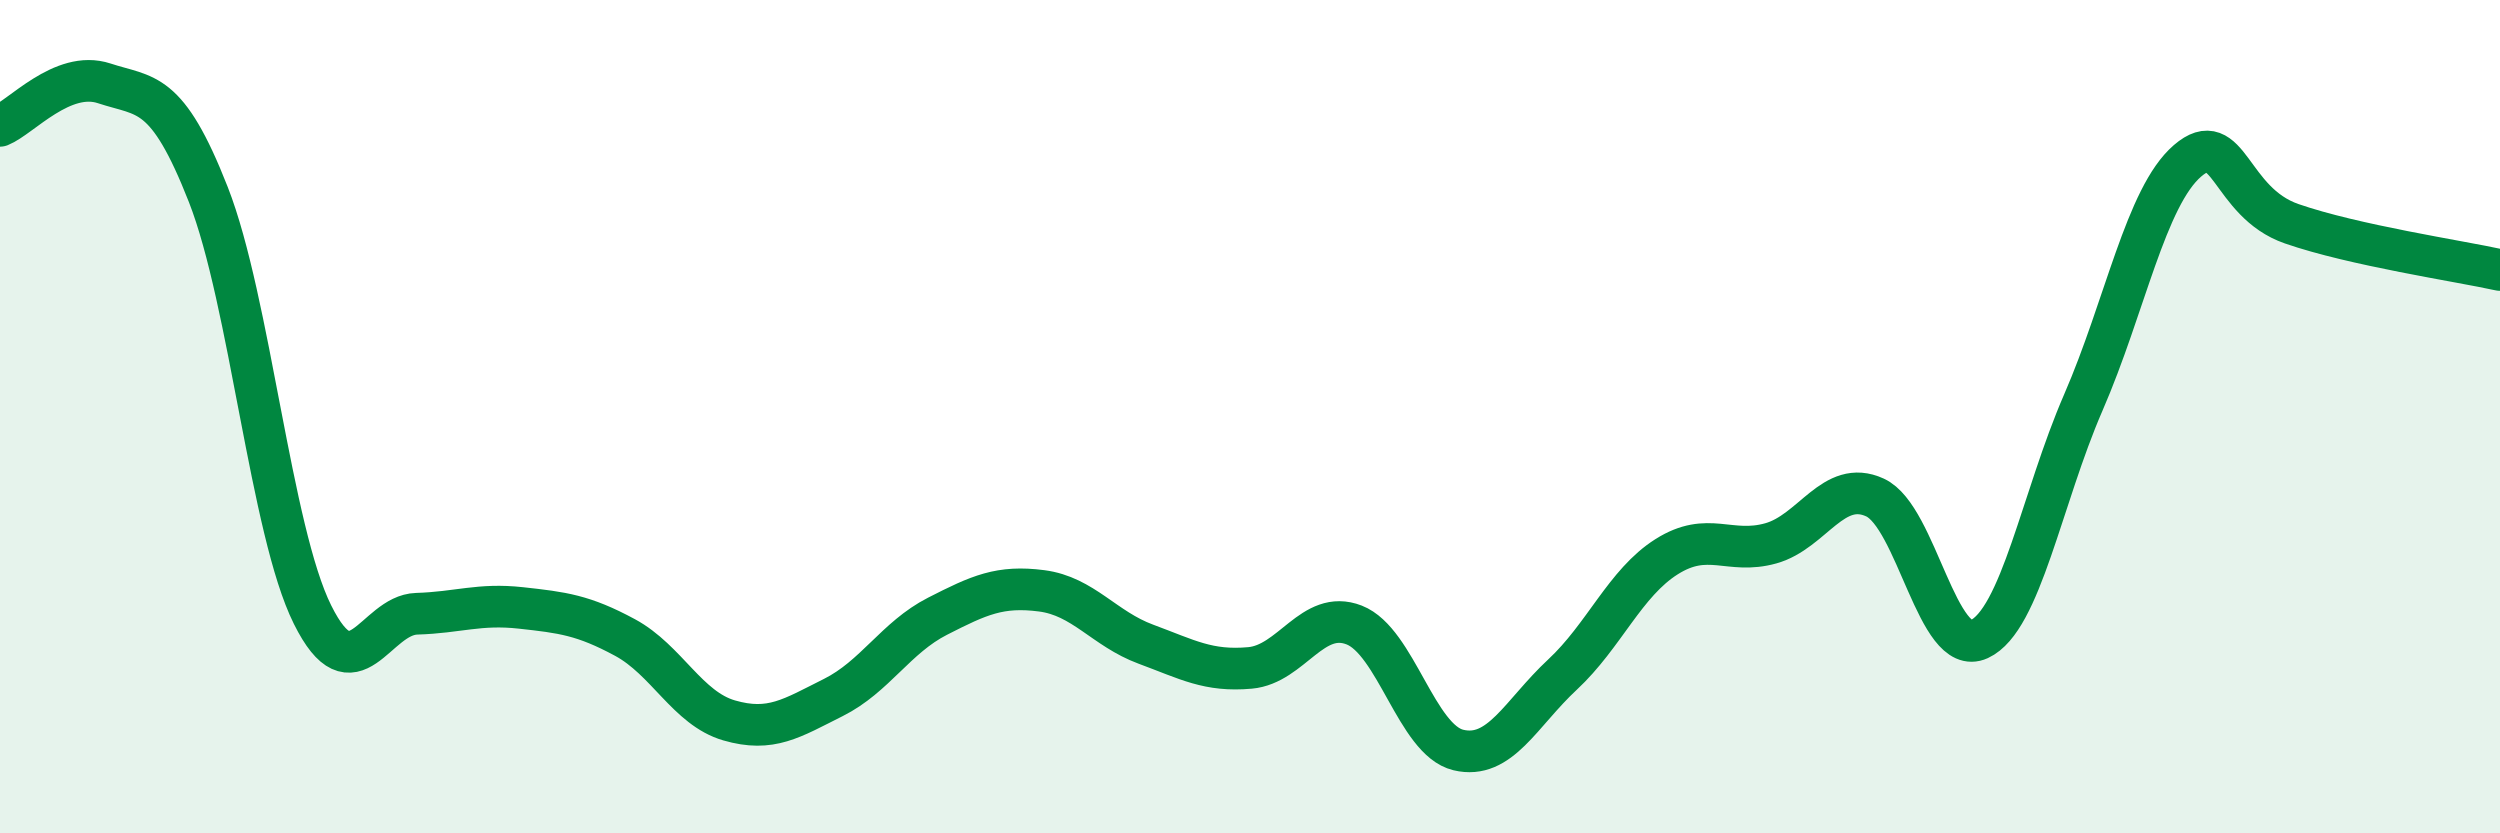
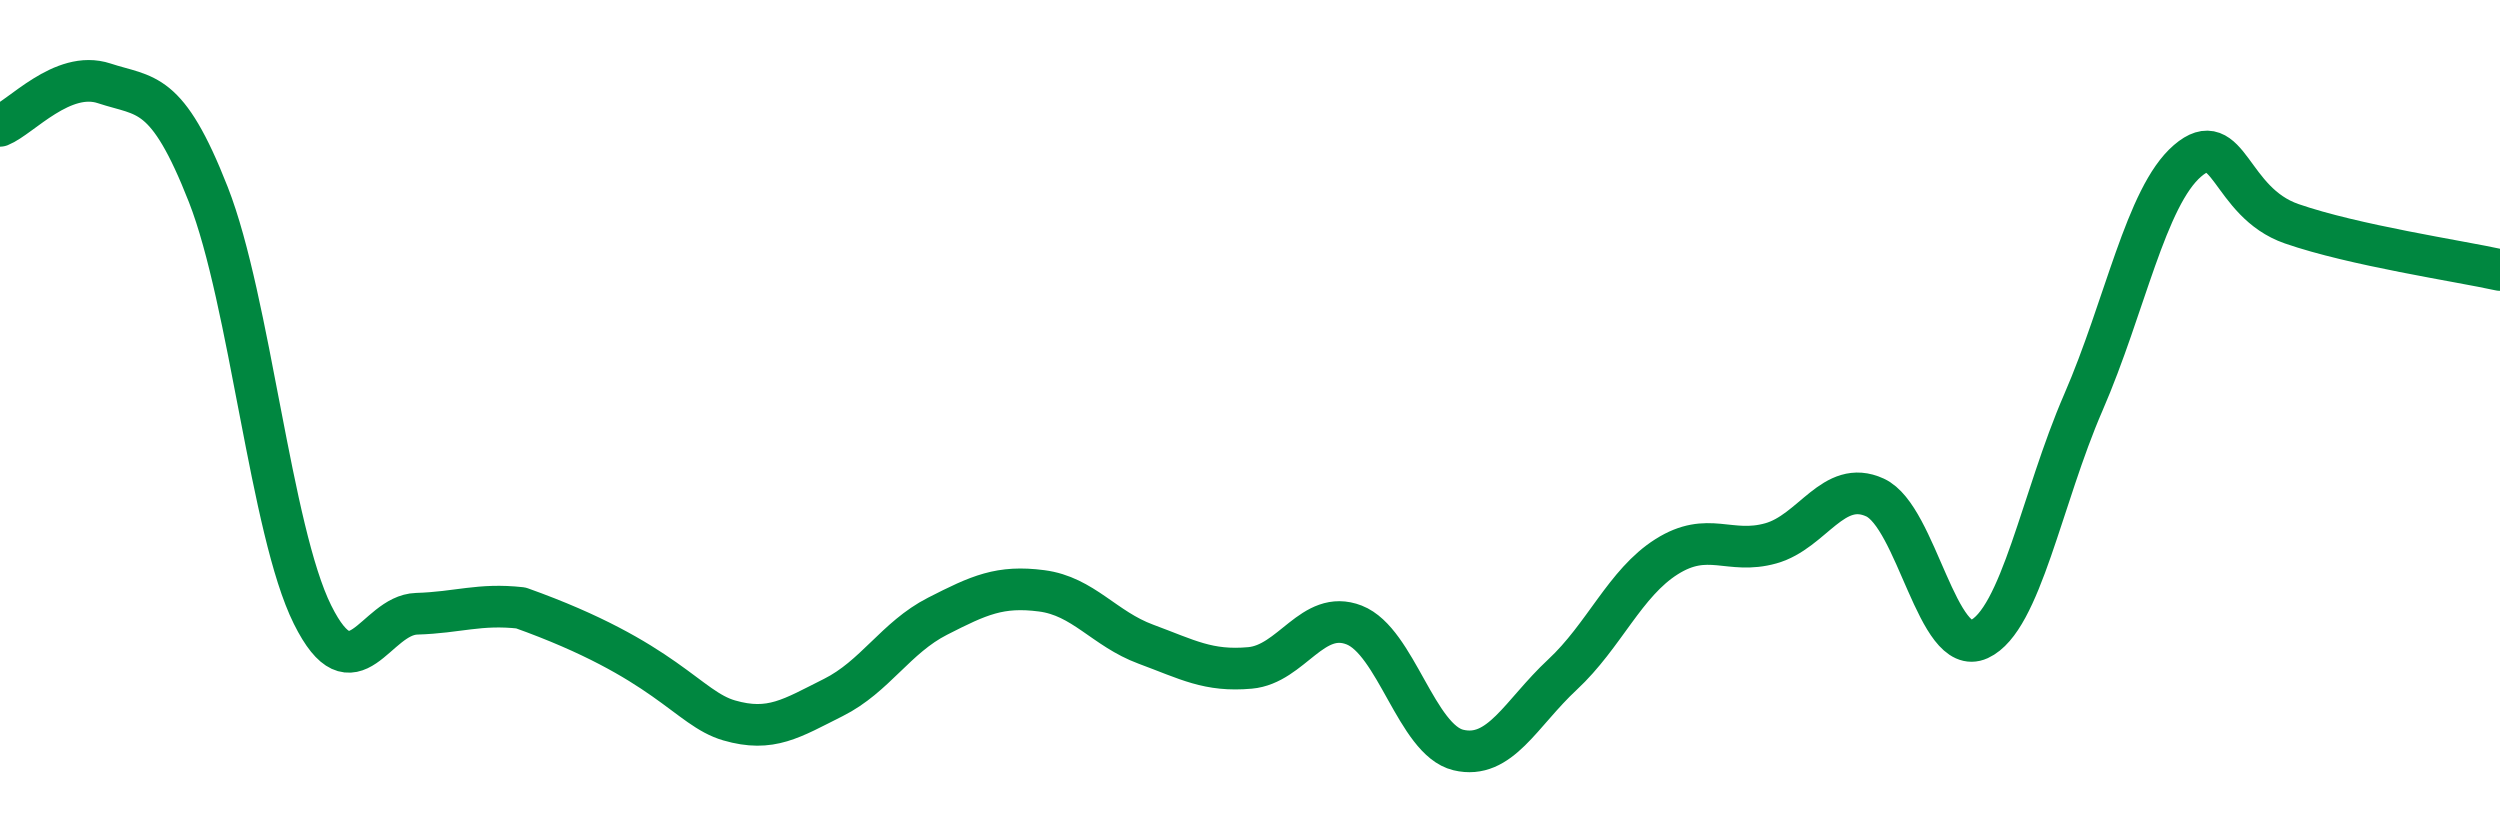
<svg xmlns="http://www.w3.org/2000/svg" width="60" height="20" viewBox="0 0 60 20">
-   <path d="M 0,3.02 C 0.5,2.82 1.5,1.67 2.5,2 C 3.5,2.33 4,2.12 5,4.67 C 6,7.22 6.5,12.74 7.5,14.75 C 8.5,16.76 9,14.76 10,14.73 C 11,14.7 11.5,14.48 12.5,14.59 C 13.5,14.7 14,14.76 15,15.3 C 16,15.84 16.5,17 17.5,17.29 C 18.5,17.58 19,17.24 20,16.74 C 21,16.24 21.5,15.3 22.5,14.79 C 23.5,14.28 24,14.05 25,14.18 C 26,14.31 26.5,15.09 27.5,15.46 C 28.5,15.83 29,16.12 30,16.03 C 31,15.94 31.5,14.61 32.5,15 C 33.5,15.39 34,17.76 35,18 C 36,18.24 36.5,17.12 37.5,16.19 C 38.5,15.26 39,13.99 40,13.36 C 41,12.73 41.5,13.32 42.5,13.04 C 43.5,12.76 44,11.48 45,11.94 C 46,12.4 46.5,15.8 47.5,15.34 C 48.5,14.88 49,11.96 50,9.66 C 51,7.36 51.5,4.72 52.5,3.86 C 53.5,3 53.5,4.85 55,5.37 C 56.5,5.89 59,6.26 60,6.48L60 20L0 20Z" fill="#008740" opacity="0.1" stroke-linecap="round" stroke-linejoin="round" />
-   <path d="M 0,3.02 C 0.5,2.82 1.5,1.67 2.5,2 C 3.5,2.33 4,2.12 5,4.67 C 6,7.22 6.5,12.74 7.5,14.75 C 8.5,16.76 9,14.76 10,14.73 C 11,14.7 11.5,14.48 12.5,14.59 C 13.5,14.7 14,14.76 15,15.3 C 16,15.84 16.5,17 17.5,17.29 C 18.5,17.58 19,17.24 20,16.74 C 21,16.24 21.5,15.3 22.5,14.79 C 23.5,14.28 24,14.05 25,14.18 C 26,14.31 26.5,15.09 27.5,15.46 C 28.5,15.83 29,16.12 30,16.03 C 31,15.94 31.5,14.61 32.5,15 C 33.5,15.39 34,17.76 35,18 C 36,18.24 36.5,17.12 37.5,16.19 C 38.5,15.26 39,13.99 40,13.36 C 41,12.73 41.5,13.32 42.5,13.04 C 43.5,12.76 44,11.48 45,11.94 C 46,12.4 46.5,15.8 47.5,15.34 C 48.5,14.88 49,11.96 50,9.66 C 51,7.36 51.5,4.72 52.5,3.86 C 53.5,3 53.5,4.85 55,5.37 C 56.5,5.89 59,6.26 60,6.48" stroke="#008740" stroke-width="1" fill="none" stroke-linecap="round" stroke-linejoin="round" />
+   <path d="M 0,3.02 C 0.5,2.82 1.5,1.67 2.5,2 C 3.5,2.33 4,2.12 5,4.67 C 6,7.22 6.5,12.74 7.5,14.75 C 8.5,16.76 9,14.76 10,14.73 C 11,14.7 11.5,14.48 12.5,14.59 C 16,15.84 16.5,17 17.5,17.29 C 18.5,17.58 19,17.24 20,16.74 C 21,16.24 21.5,15.3 22.5,14.79 C 23.5,14.28 24,14.05 25,14.18 C 26,14.31 26.5,15.09 27.5,15.46 C 28.5,15.83 29,16.12 30,16.03 C 31,15.94 31.5,14.61 32.5,15 C 33.5,15.39 34,17.76 35,18 C 36,18.24 36.5,17.12 37.5,16.19 C 38.5,15.26 39,13.99 40,13.36 C 41,12.73 41.5,13.32 42.5,13.04 C 43.5,12.76 44,11.48 45,11.94 C 46,12.4 46.5,15.8 47.5,15.34 C 48.5,14.88 49,11.96 50,9.66 C 51,7.36 51.5,4.72 52.5,3.86 C 53.5,3 53.5,4.85 55,5.37 C 56.5,5.89 59,6.26 60,6.48" stroke="#008740" stroke-width="1" fill="none" stroke-linecap="round" stroke-linejoin="round" />
</svg>